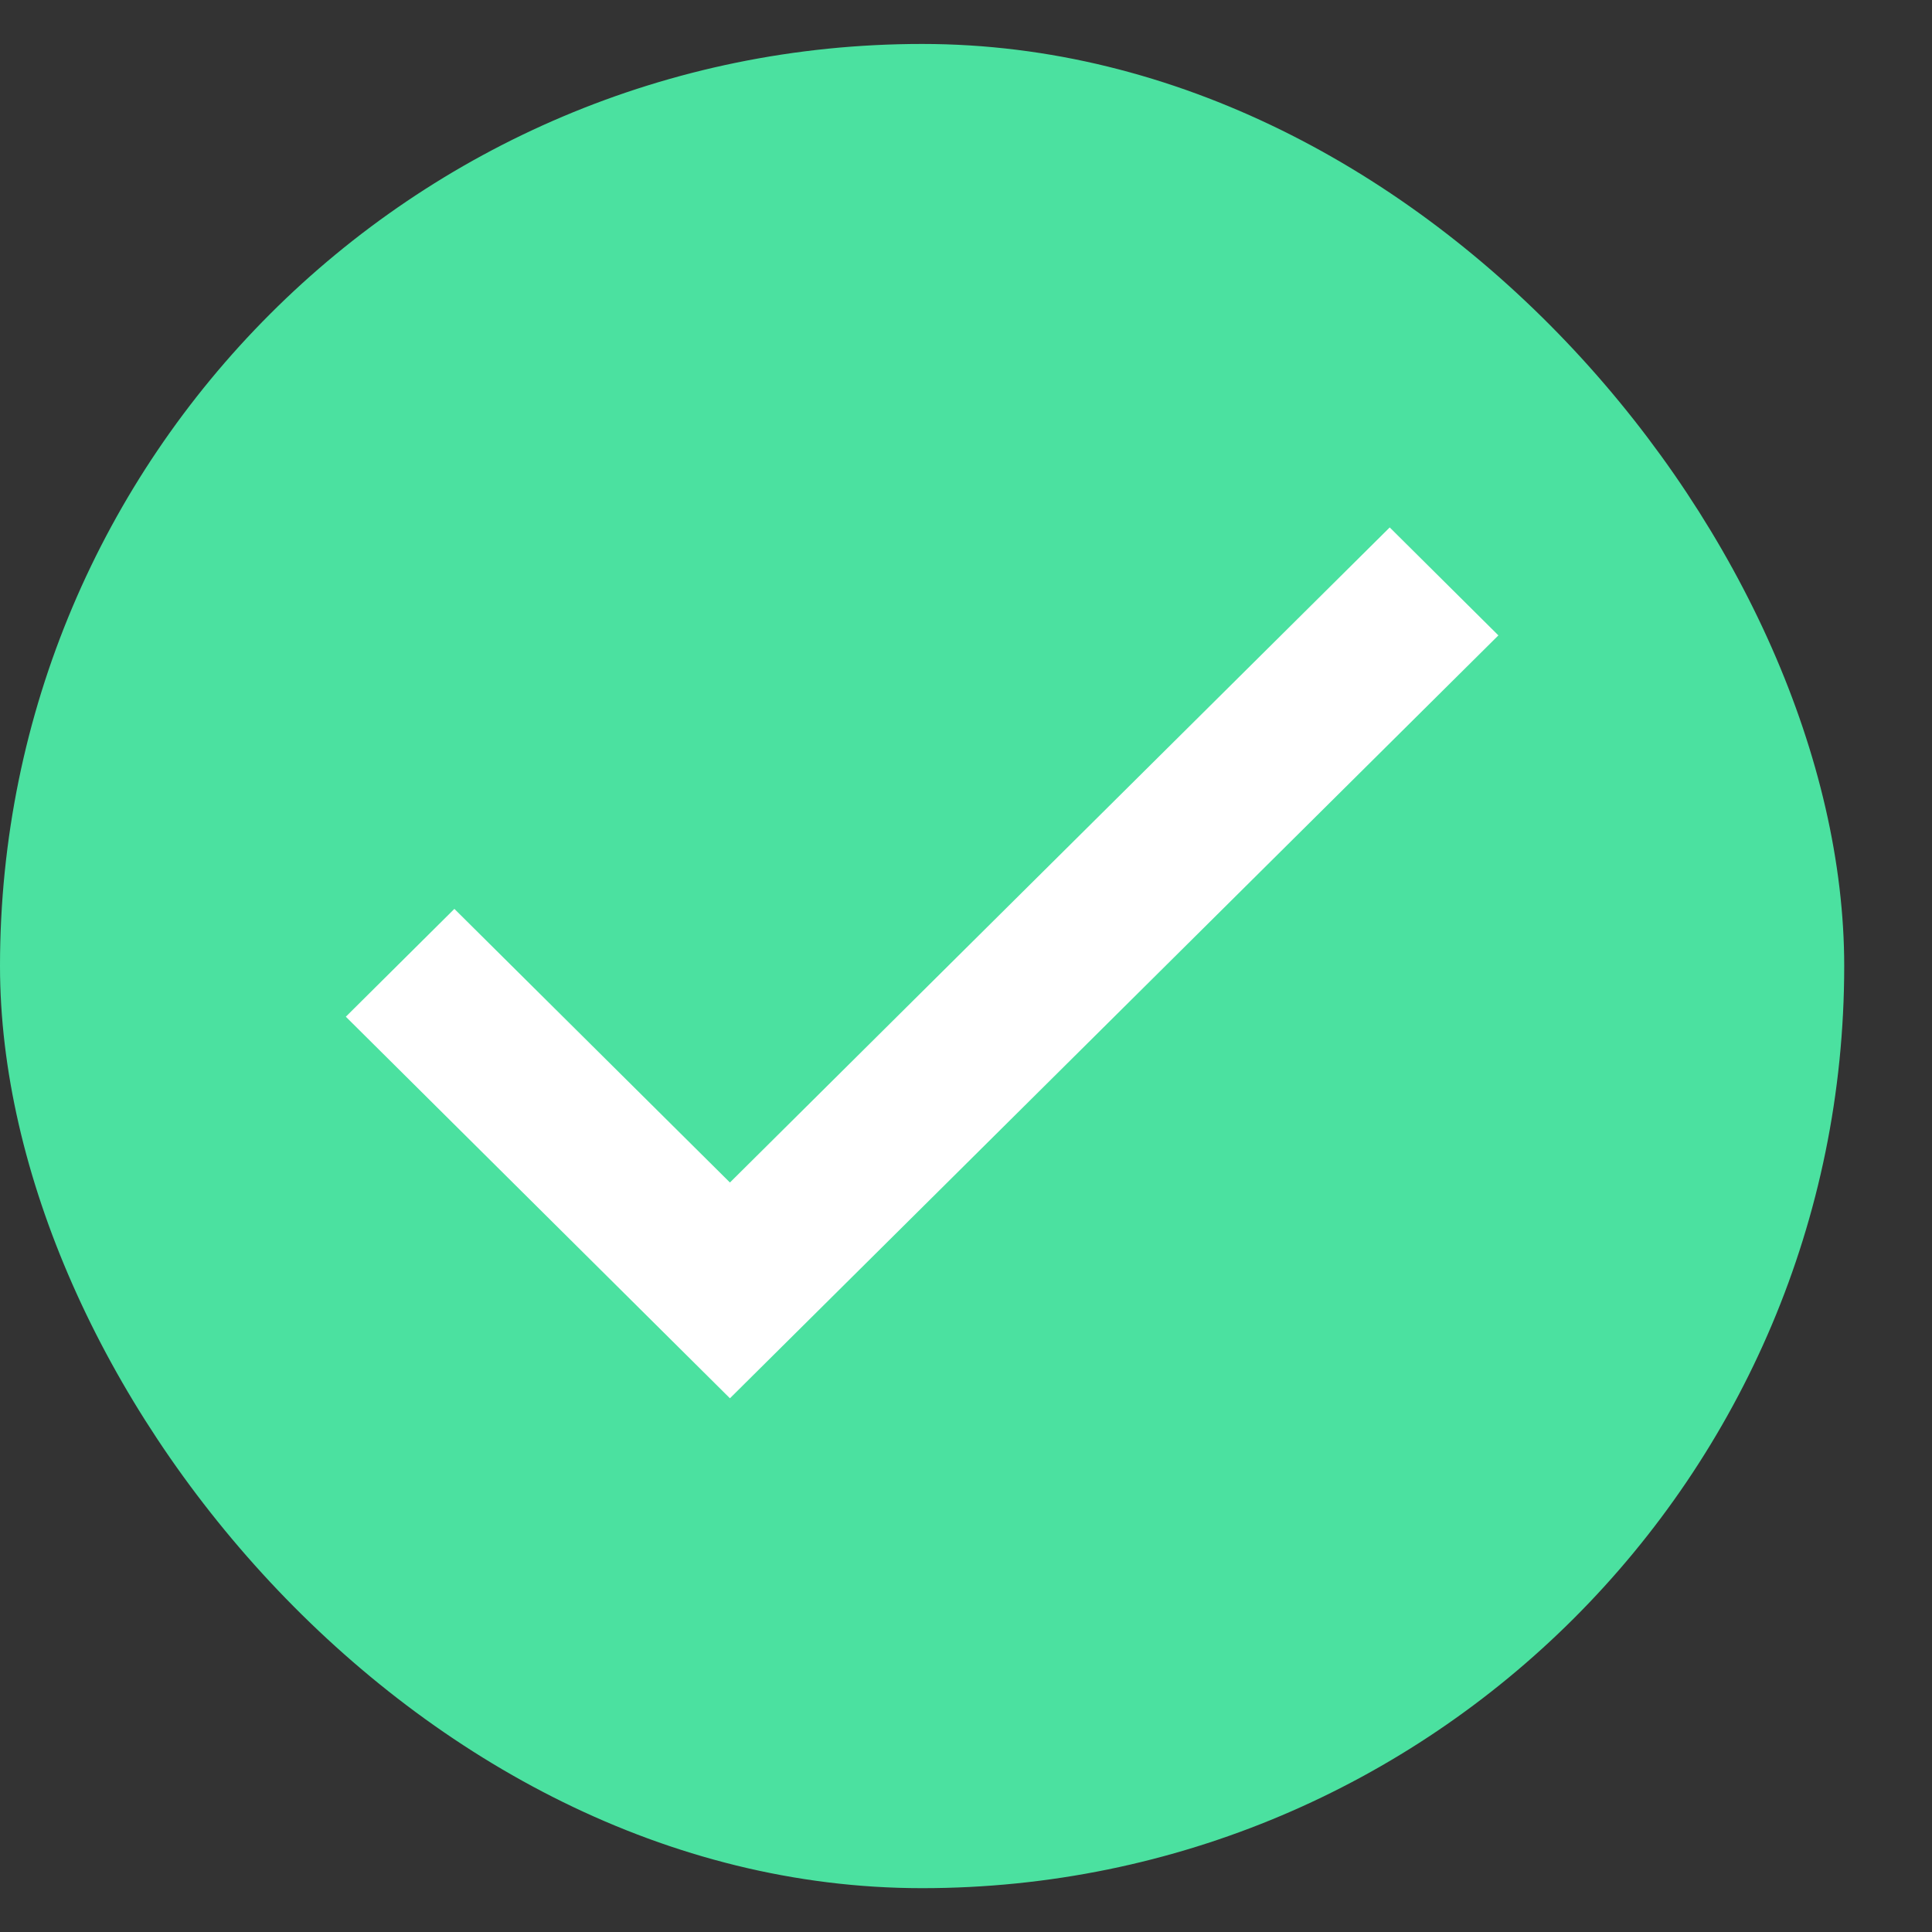
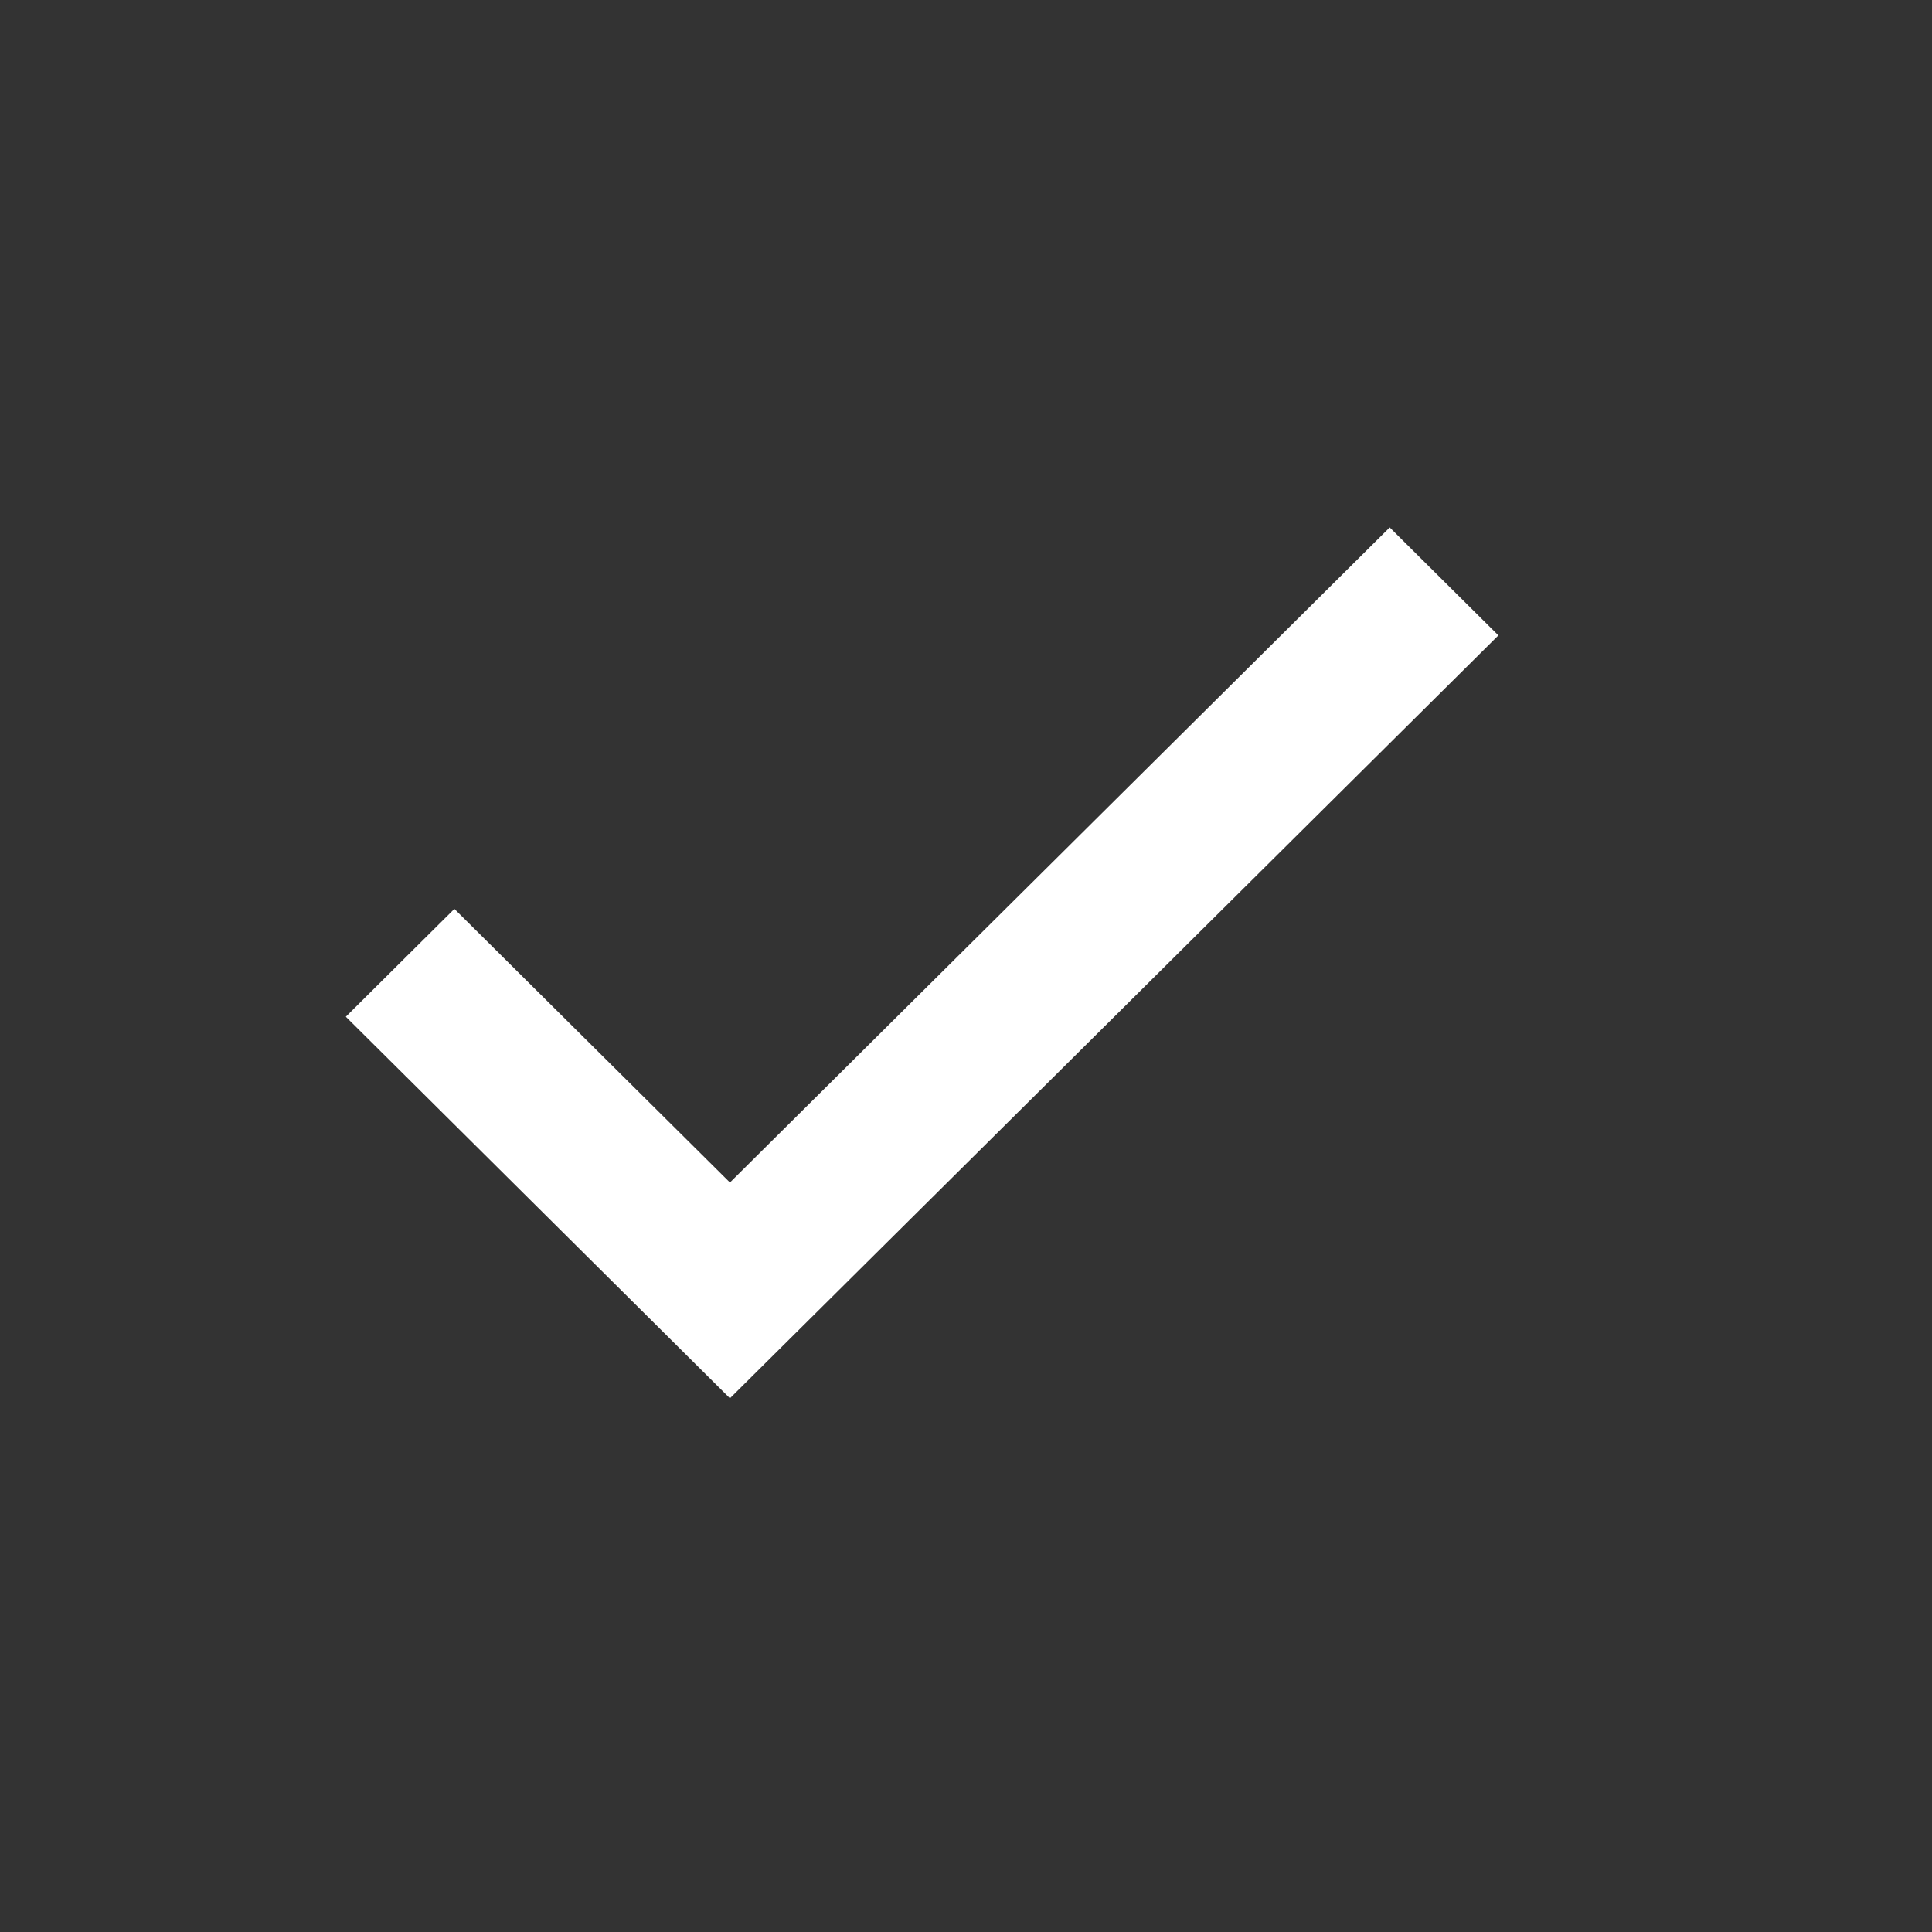
<svg xmlns="http://www.w3.org/2000/svg" width="16" height="16" viewBox="0 0 16 16" fill="none">
  <rect x="0" y="0" width="16" height="16" fill="#333333" stroke="none" />
-   <rect y="0.364" width="15.273" height="15.273" rx="7.636" fill="#4BE1A0" />
-   <path fill-rule="evenodd" clip-rule="evenodd" d="M11.509 4.368L6.045 9.793L3.763 7.527L2.864 8.42L6.045 11.58L12.409 5.262L11.509 4.368Z" fill="white" />
+   <path fill-rule="evenodd" clip-rule="evenodd" d="M11.509 4.368L6.045 9.793L3.763 7.527L2.864 8.42L6.045 11.58L12.409 5.262L11.509 4.368" fill="white" />
</svg>